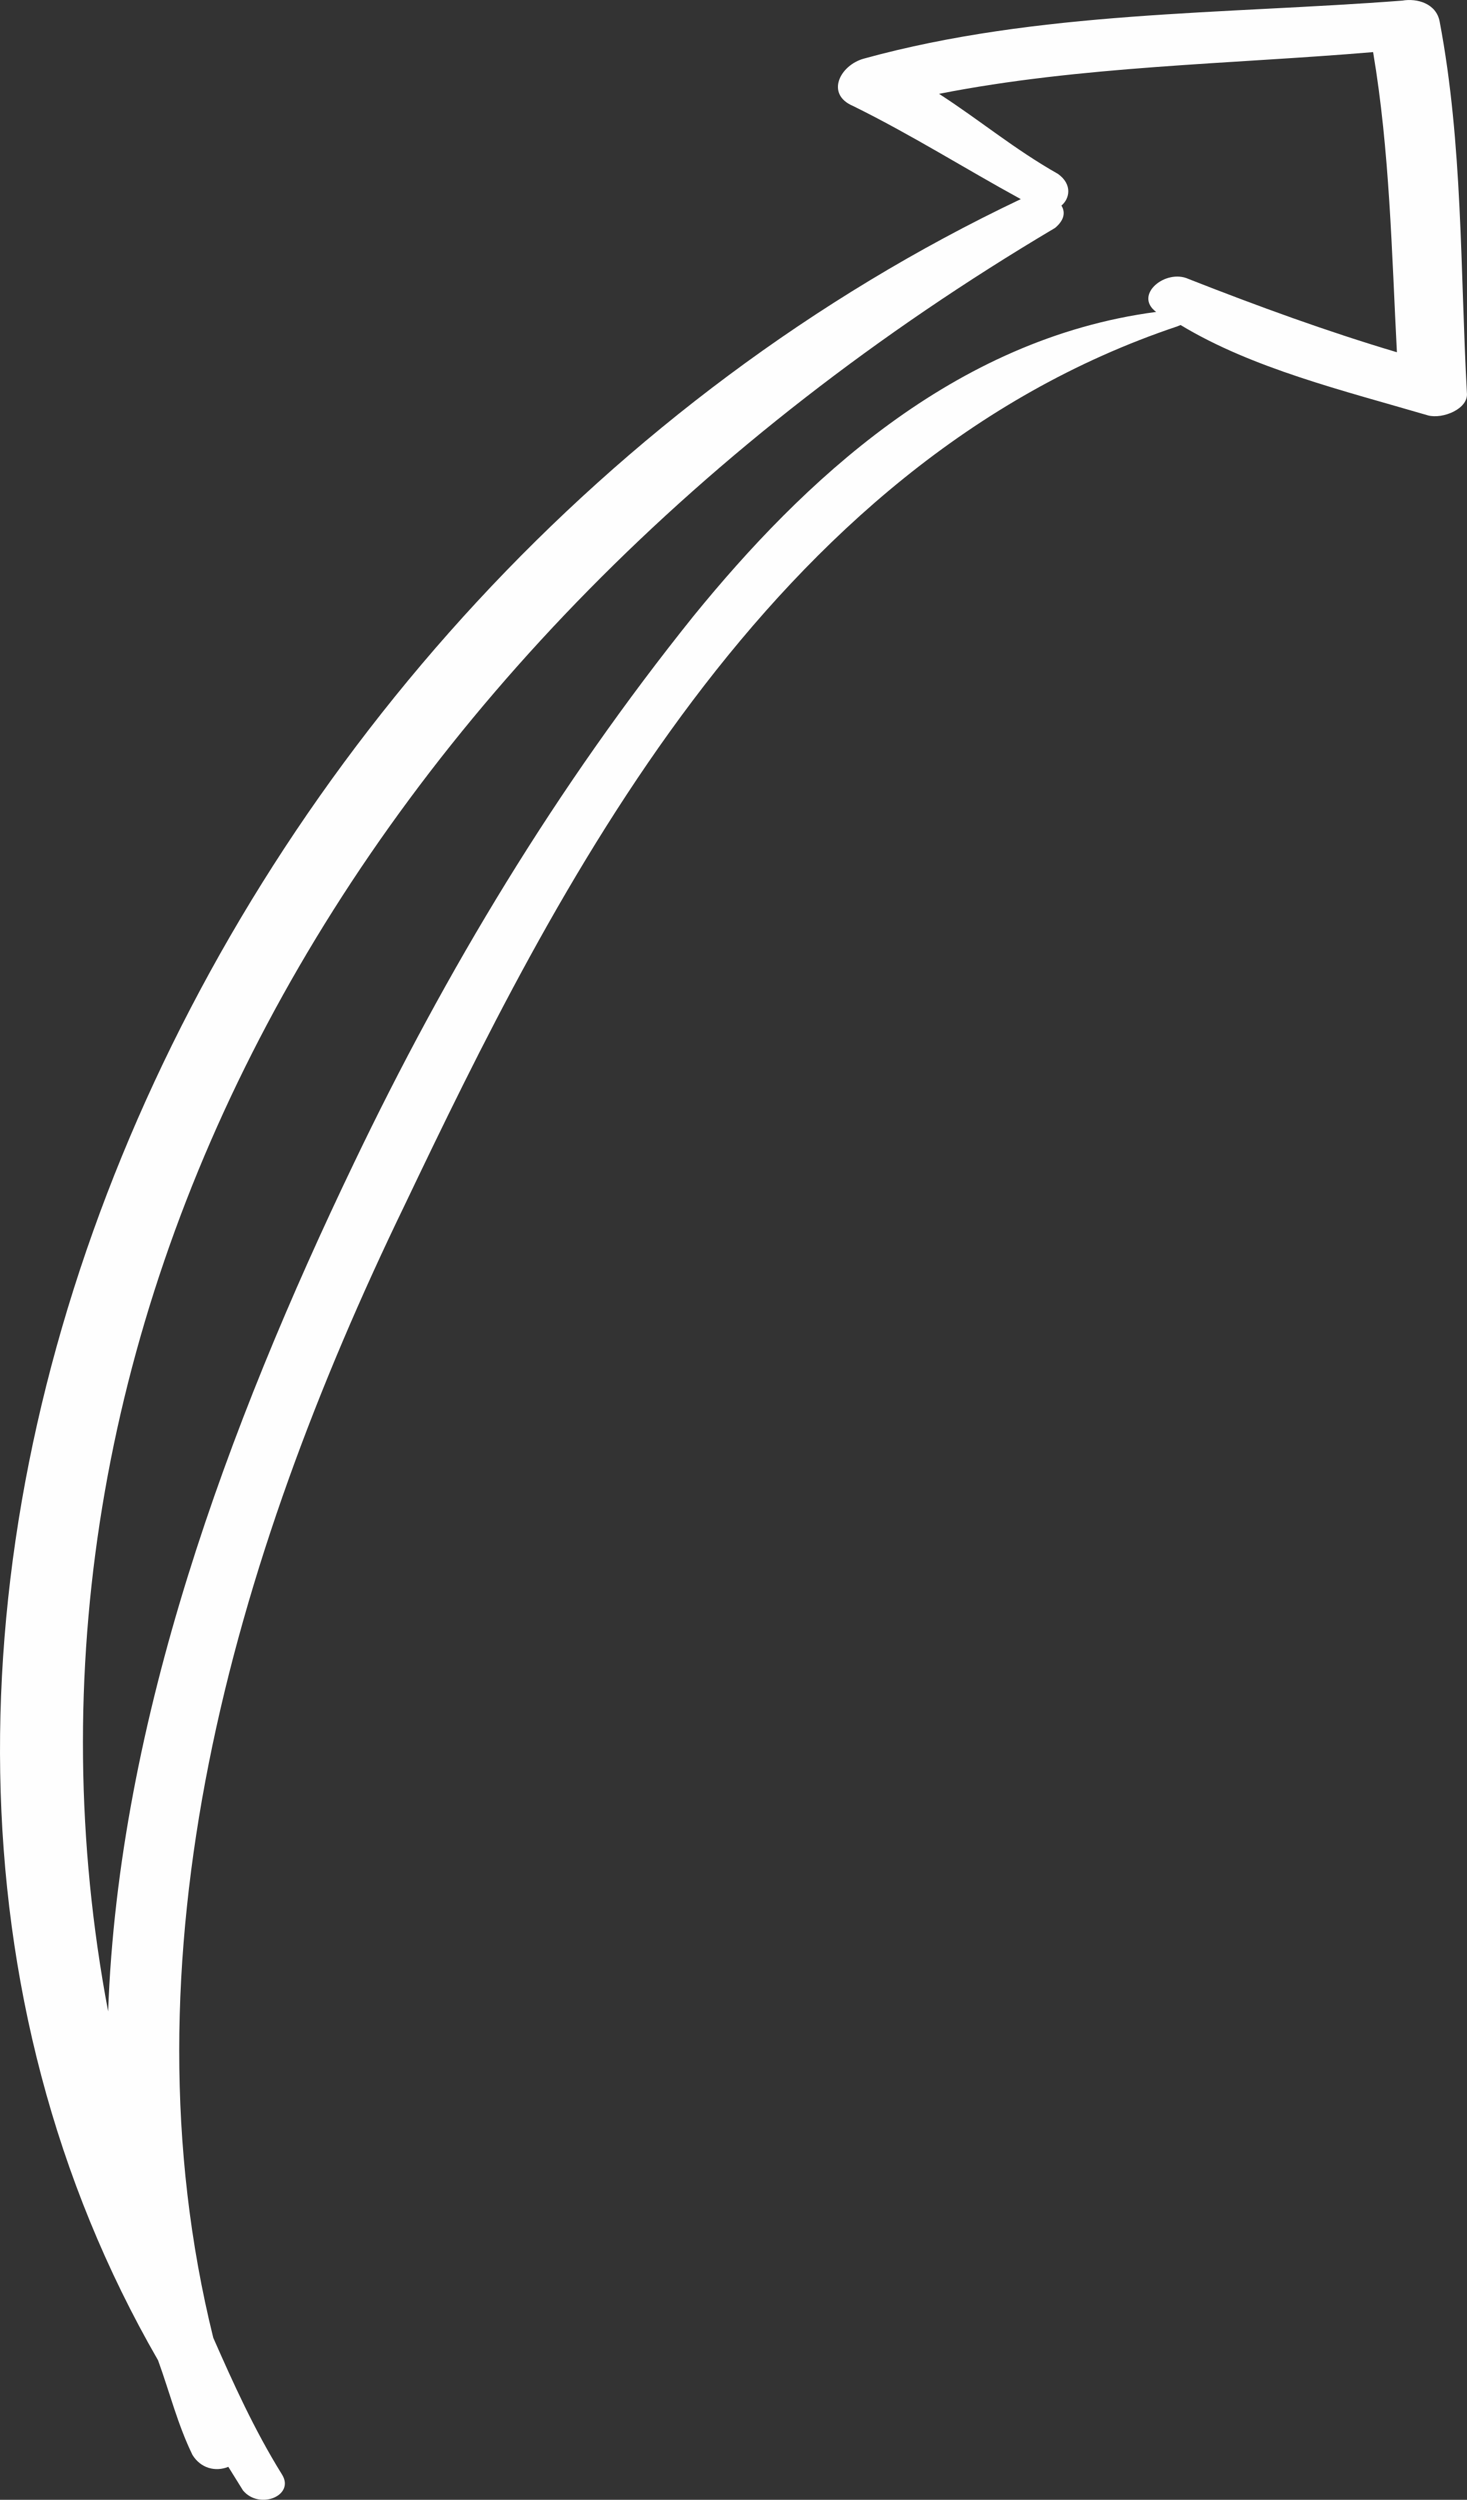
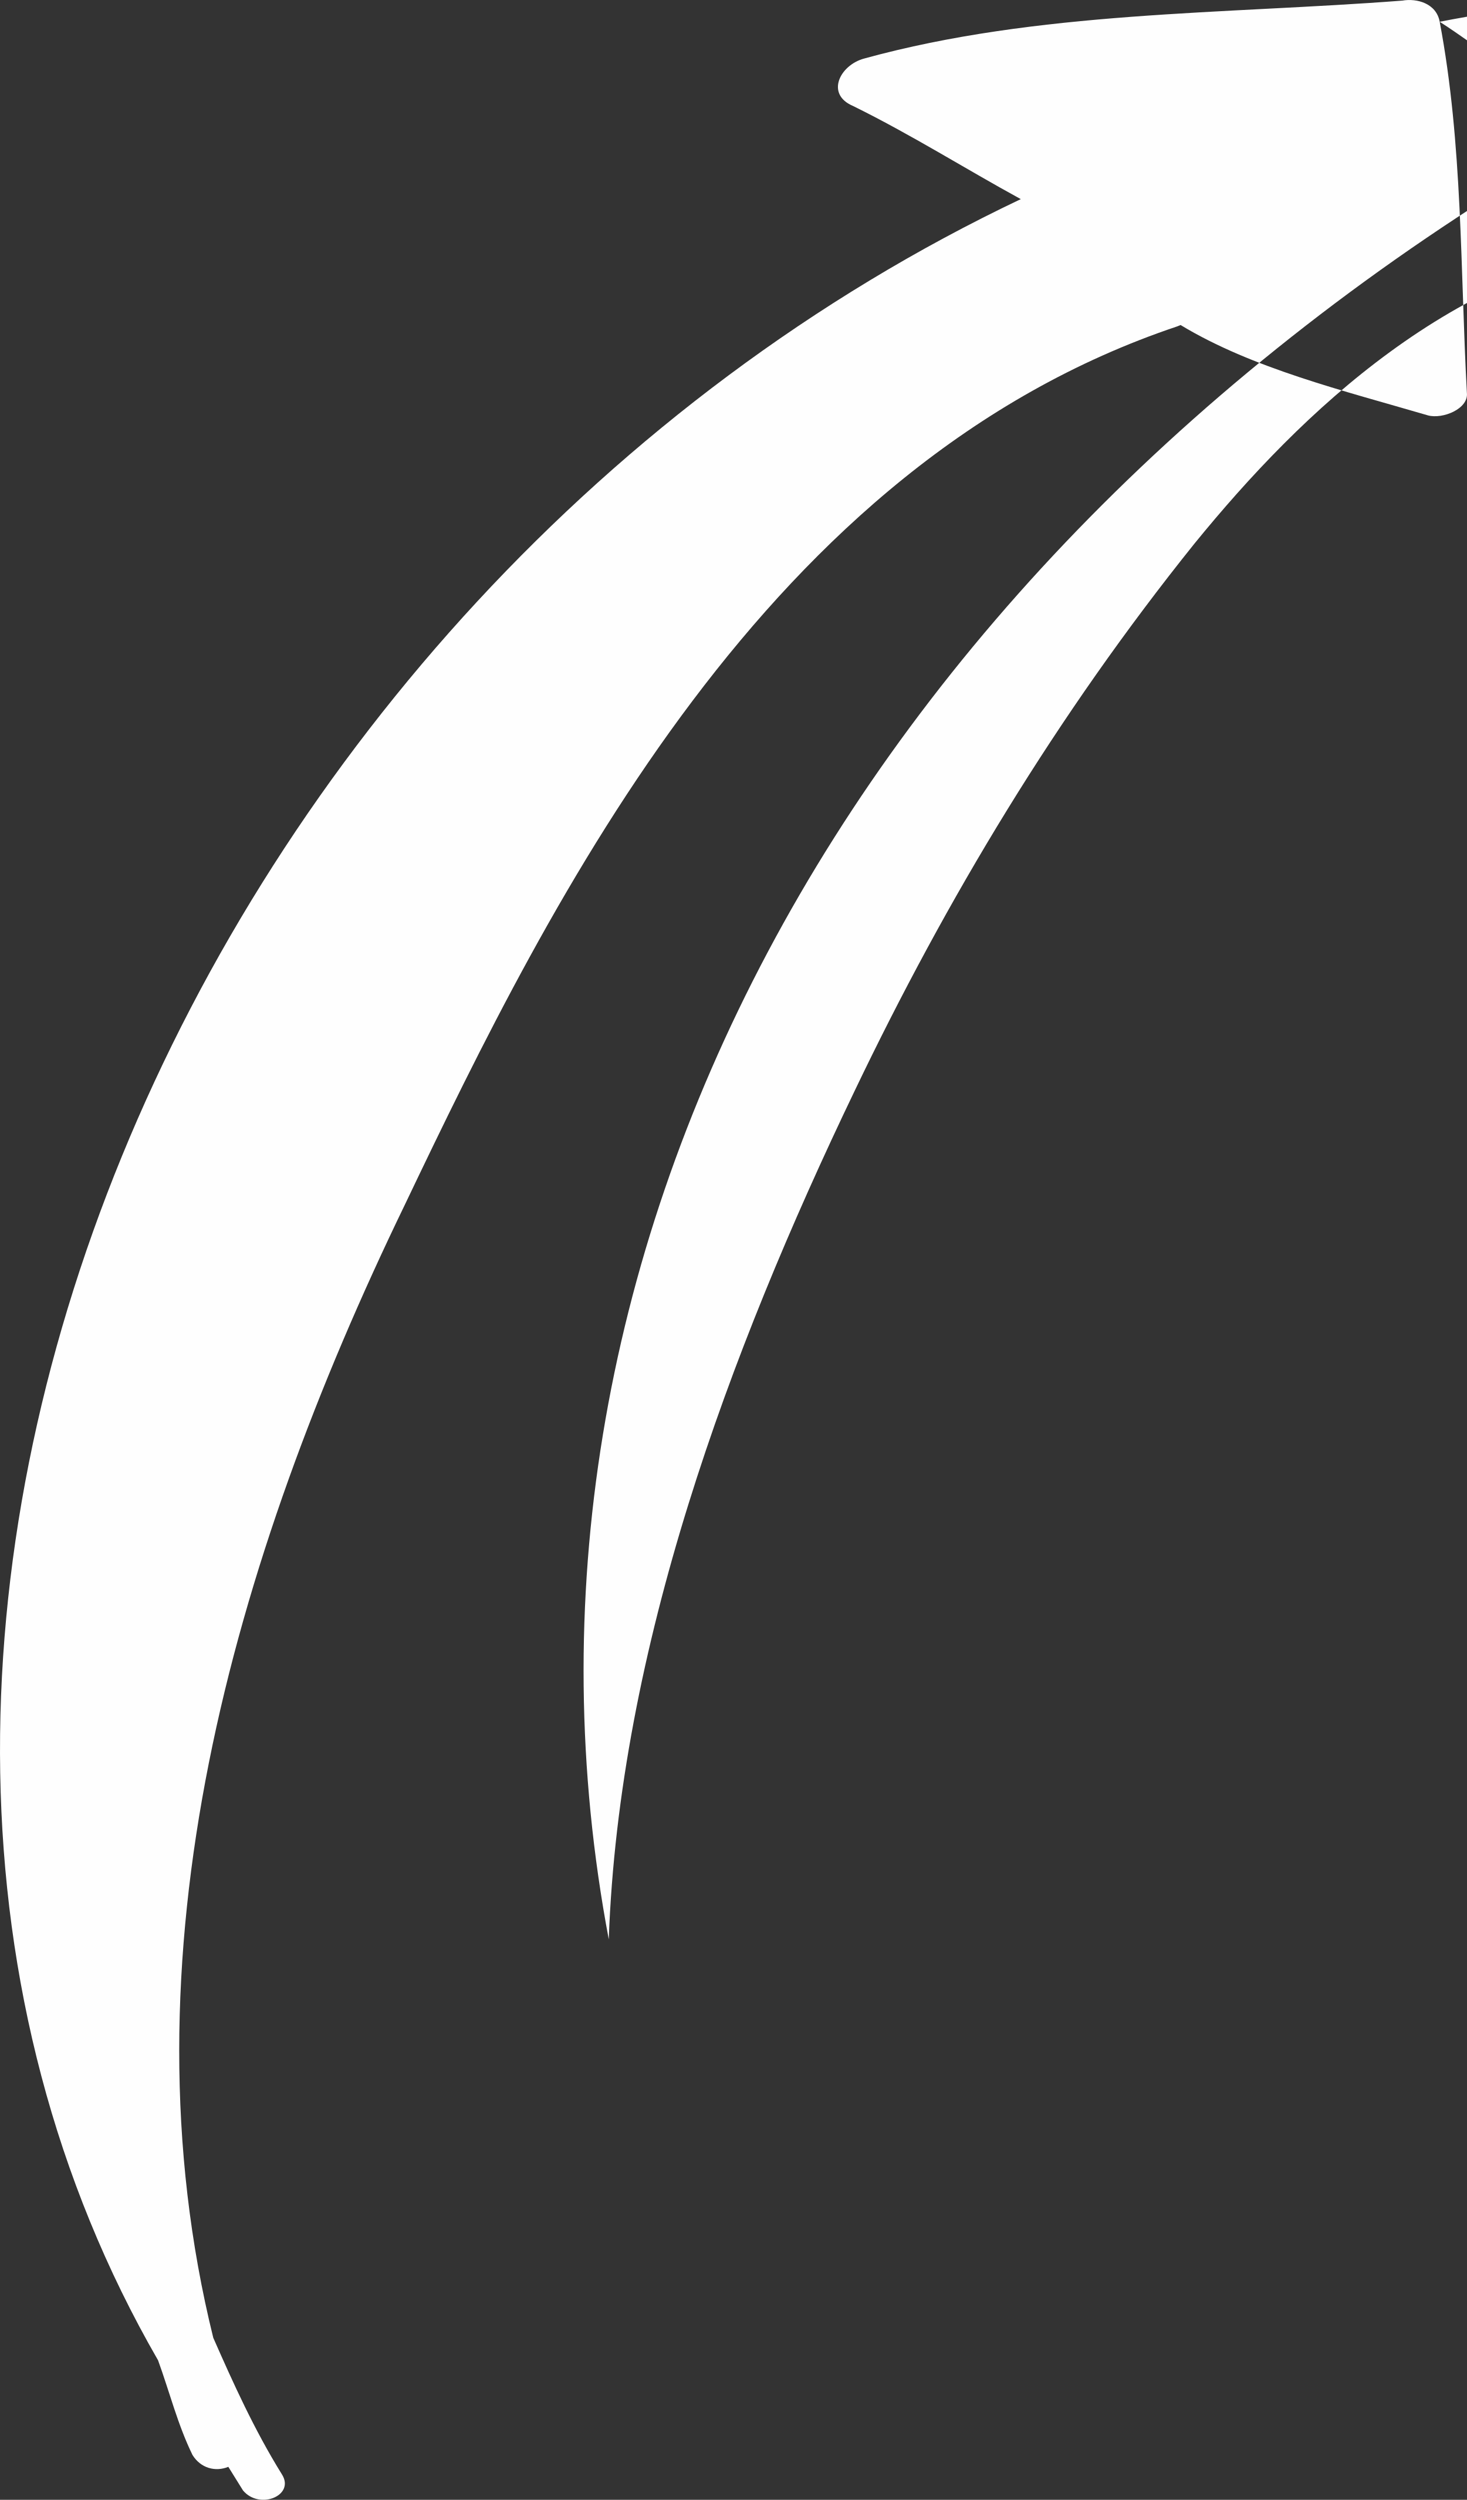
<svg xmlns="http://www.w3.org/2000/svg" xml:space="preserve" width="11.385mm" height="19.394mm" style="shape-rendering:geometricPrecision; text-rendering:geometricPrecision; image-rendering:optimizeQuality; fill-rule:evenodd; clip-rule:evenodd" viewBox="0 0 3201.61 5453.8">
  <rect x="0" y="0" width="3201.61" height="5453.8" fill="#333333" stroke="none" />
  <defs>
    <style type="text/css">  .fil0 {fill:#FEFEFE;fill-rule:nonzero}  </style>
  </defs>
  <g id="Слой_x0020_1">
-     <path class="fil0" d="M3142 47.47c50.65,266.93 44.68,542.51 59.39,809.72 3.82,34.67 -52.61,57.68 -84.9,49.07 -184.56,-54.08 -383.52,-102.53 -539.98,-197.19l-7.28 2.98c-896.61,300.73 -1362.04,1238.34 -1686.08,1917.1 -377.33,779.12 -622.77,1641.43 -417.71,2471.2 42.97,97.61 89.45,200.93 150.08,298.39 14.29,23 1.97,42.43 -18.42,50.73 -20.36,8.3 -48.82,5.48 -66.73,-16.03l-32.09 -51.57c-28.46,11.61 -60.32,2.84 -78.09,-25.7 -32.28,-65.89 -50.22,-137.93 -75.25,-206.72 -910.34,-1577.87 72.05,-3855.01 1882.85,-4715.06 -120.84,-65.94 -238.27,-140.27 -366.36,-203.32 -60.24,-25.62 -28.57,-89.12 24.55,-103.4 379.38,-104.3 783.93,-96.37 1174.48,-126.35 31.64,-5.57 74.3,5.93 81.55,46.15zm-1092.59 157.25c89.03,57.45 163.75,120.44 259.64,174.74 32.11,23.06 25.2,54.39 7.4,69.04 10.6,17.04 3.49,34.34 -13.95,48.79 -1551.55,919.87 -2344.99,2415.26 -2066.51,3891.03 22.61,-634.64 261.75,-1278.81 536.61,-1851.13 200.98,-419.74 440.91,-819.42 741.27,-1193.57 236.67,-290.6 565.96,-604.58 1009.35,-663.1 -50,-37.12 20.81,-94.85 70.67,-71.91 152.67,59.95 301.91,114.34 454.75,159.87 -11.33,-218.39 -15.64,-439.56 -51.94,-654.83 -312,26.38 -638.49,30.23 -947.29,91.06z" />
+     <path class="fil0" d="M3142 47.47c50.65,266.93 44.68,542.51 59.39,809.72 3.82,34.67 -52.61,57.68 -84.9,49.07 -184.56,-54.08 -383.52,-102.53 -539.98,-197.19l-7.28 2.98c-896.61,300.73 -1362.04,1238.34 -1686.08,1917.1 -377.33,779.12 -622.77,1641.43 -417.71,2471.2 42.97,97.61 89.45,200.93 150.08,298.39 14.29,23 1.97,42.43 -18.42,50.73 -20.36,8.3 -48.82,5.48 -66.73,-16.03l-32.09 -51.57c-28.46,11.61 -60.32,2.84 -78.09,-25.7 -32.28,-65.89 -50.22,-137.93 -75.25,-206.72 -910.34,-1577.87 72.05,-3855.01 1882.85,-4715.06 -120.84,-65.94 -238.27,-140.27 -366.36,-203.32 -60.24,-25.62 -28.57,-89.12 24.55,-103.4 379.38,-104.3 783.93,-96.37 1174.48,-126.35 31.64,-5.57 74.3,5.93 81.55,46.15zc89.03,57.45 163.75,120.44 259.64,174.74 32.11,23.06 25.2,54.39 7.4,69.04 10.6,17.04 3.49,34.34 -13.95,48.79 -1551.55,919.87 -2344.99,2415.26 -2066.51,3891.03 22.61,-634.64 261.75,-1278.81 536.61,-1851.13 200.98,-419.74 440.91,-819.42 741.27,-1193.57 236.67,-290.6 565.96,-604.58 1009.35,-663.1 -50,-37.12 20.81,-94.85 70.67,-71.91 152.67,59.95 301.91,114.34 454.75,159.87 -11.33,-218.39 -15.64,-439.56 -51.94,-654.83 -312,26.38 -638.49,30.23 -947.29,91.06z" />
  </g>
</svg>